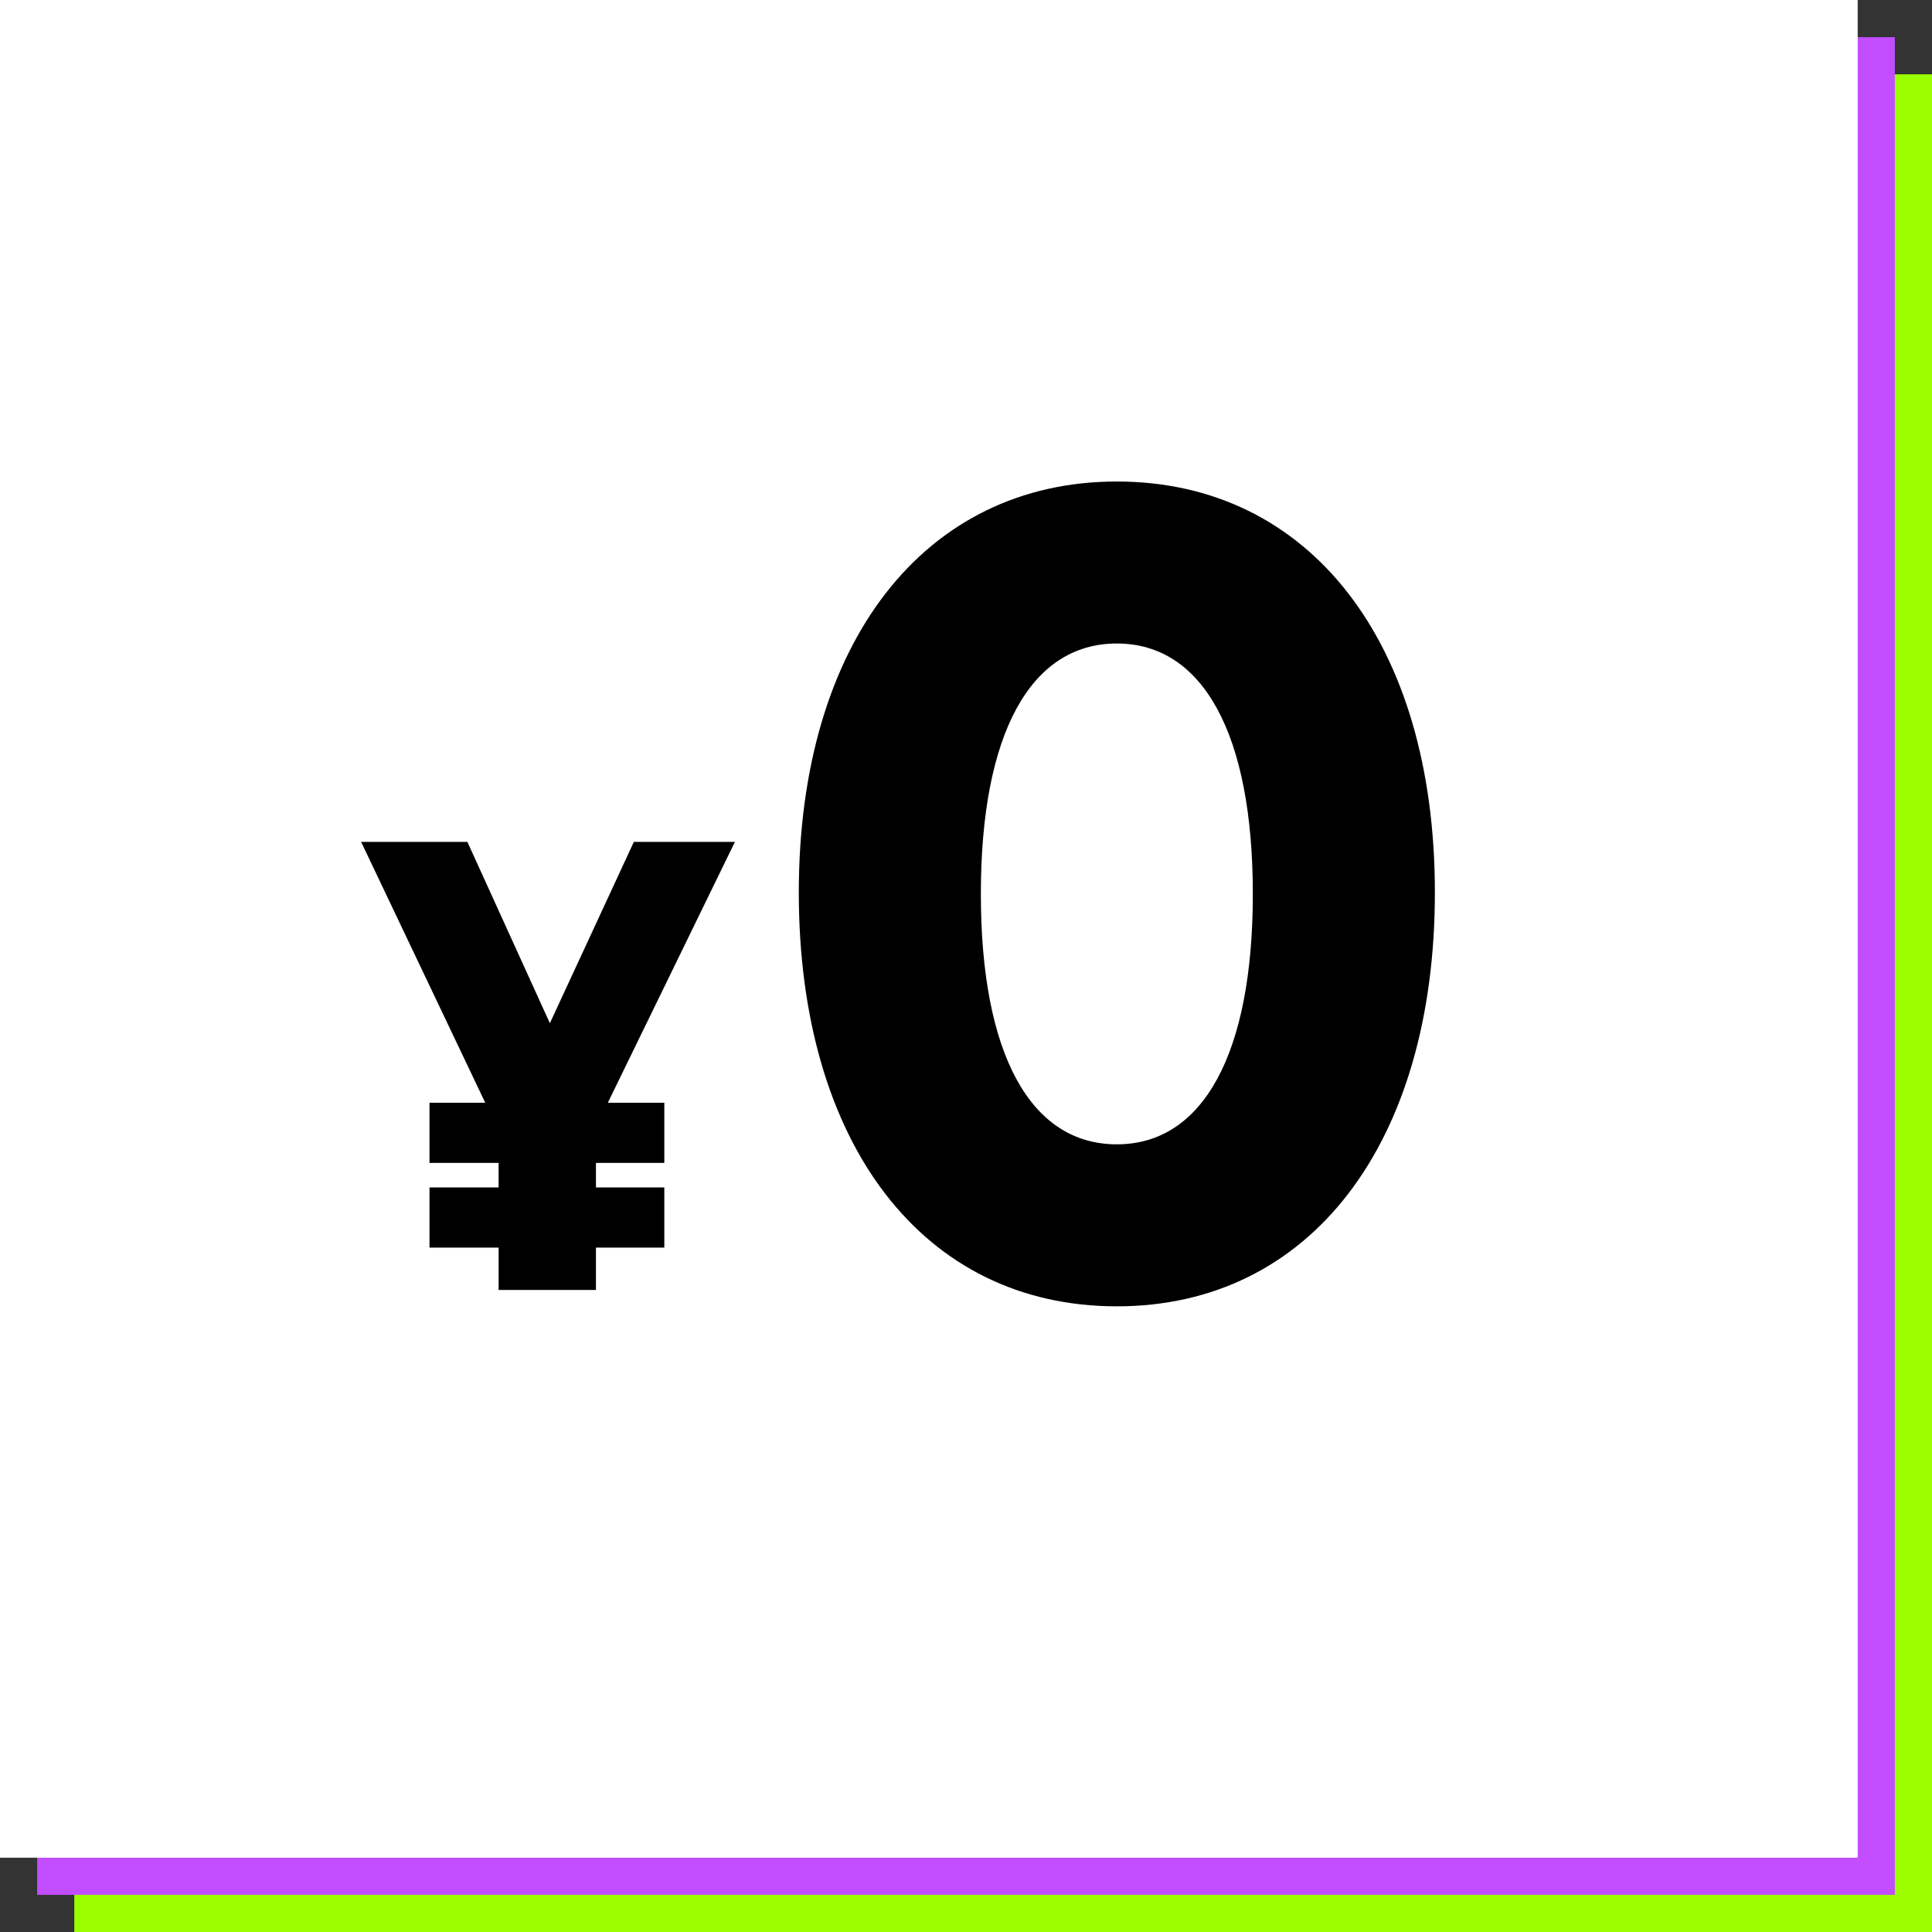
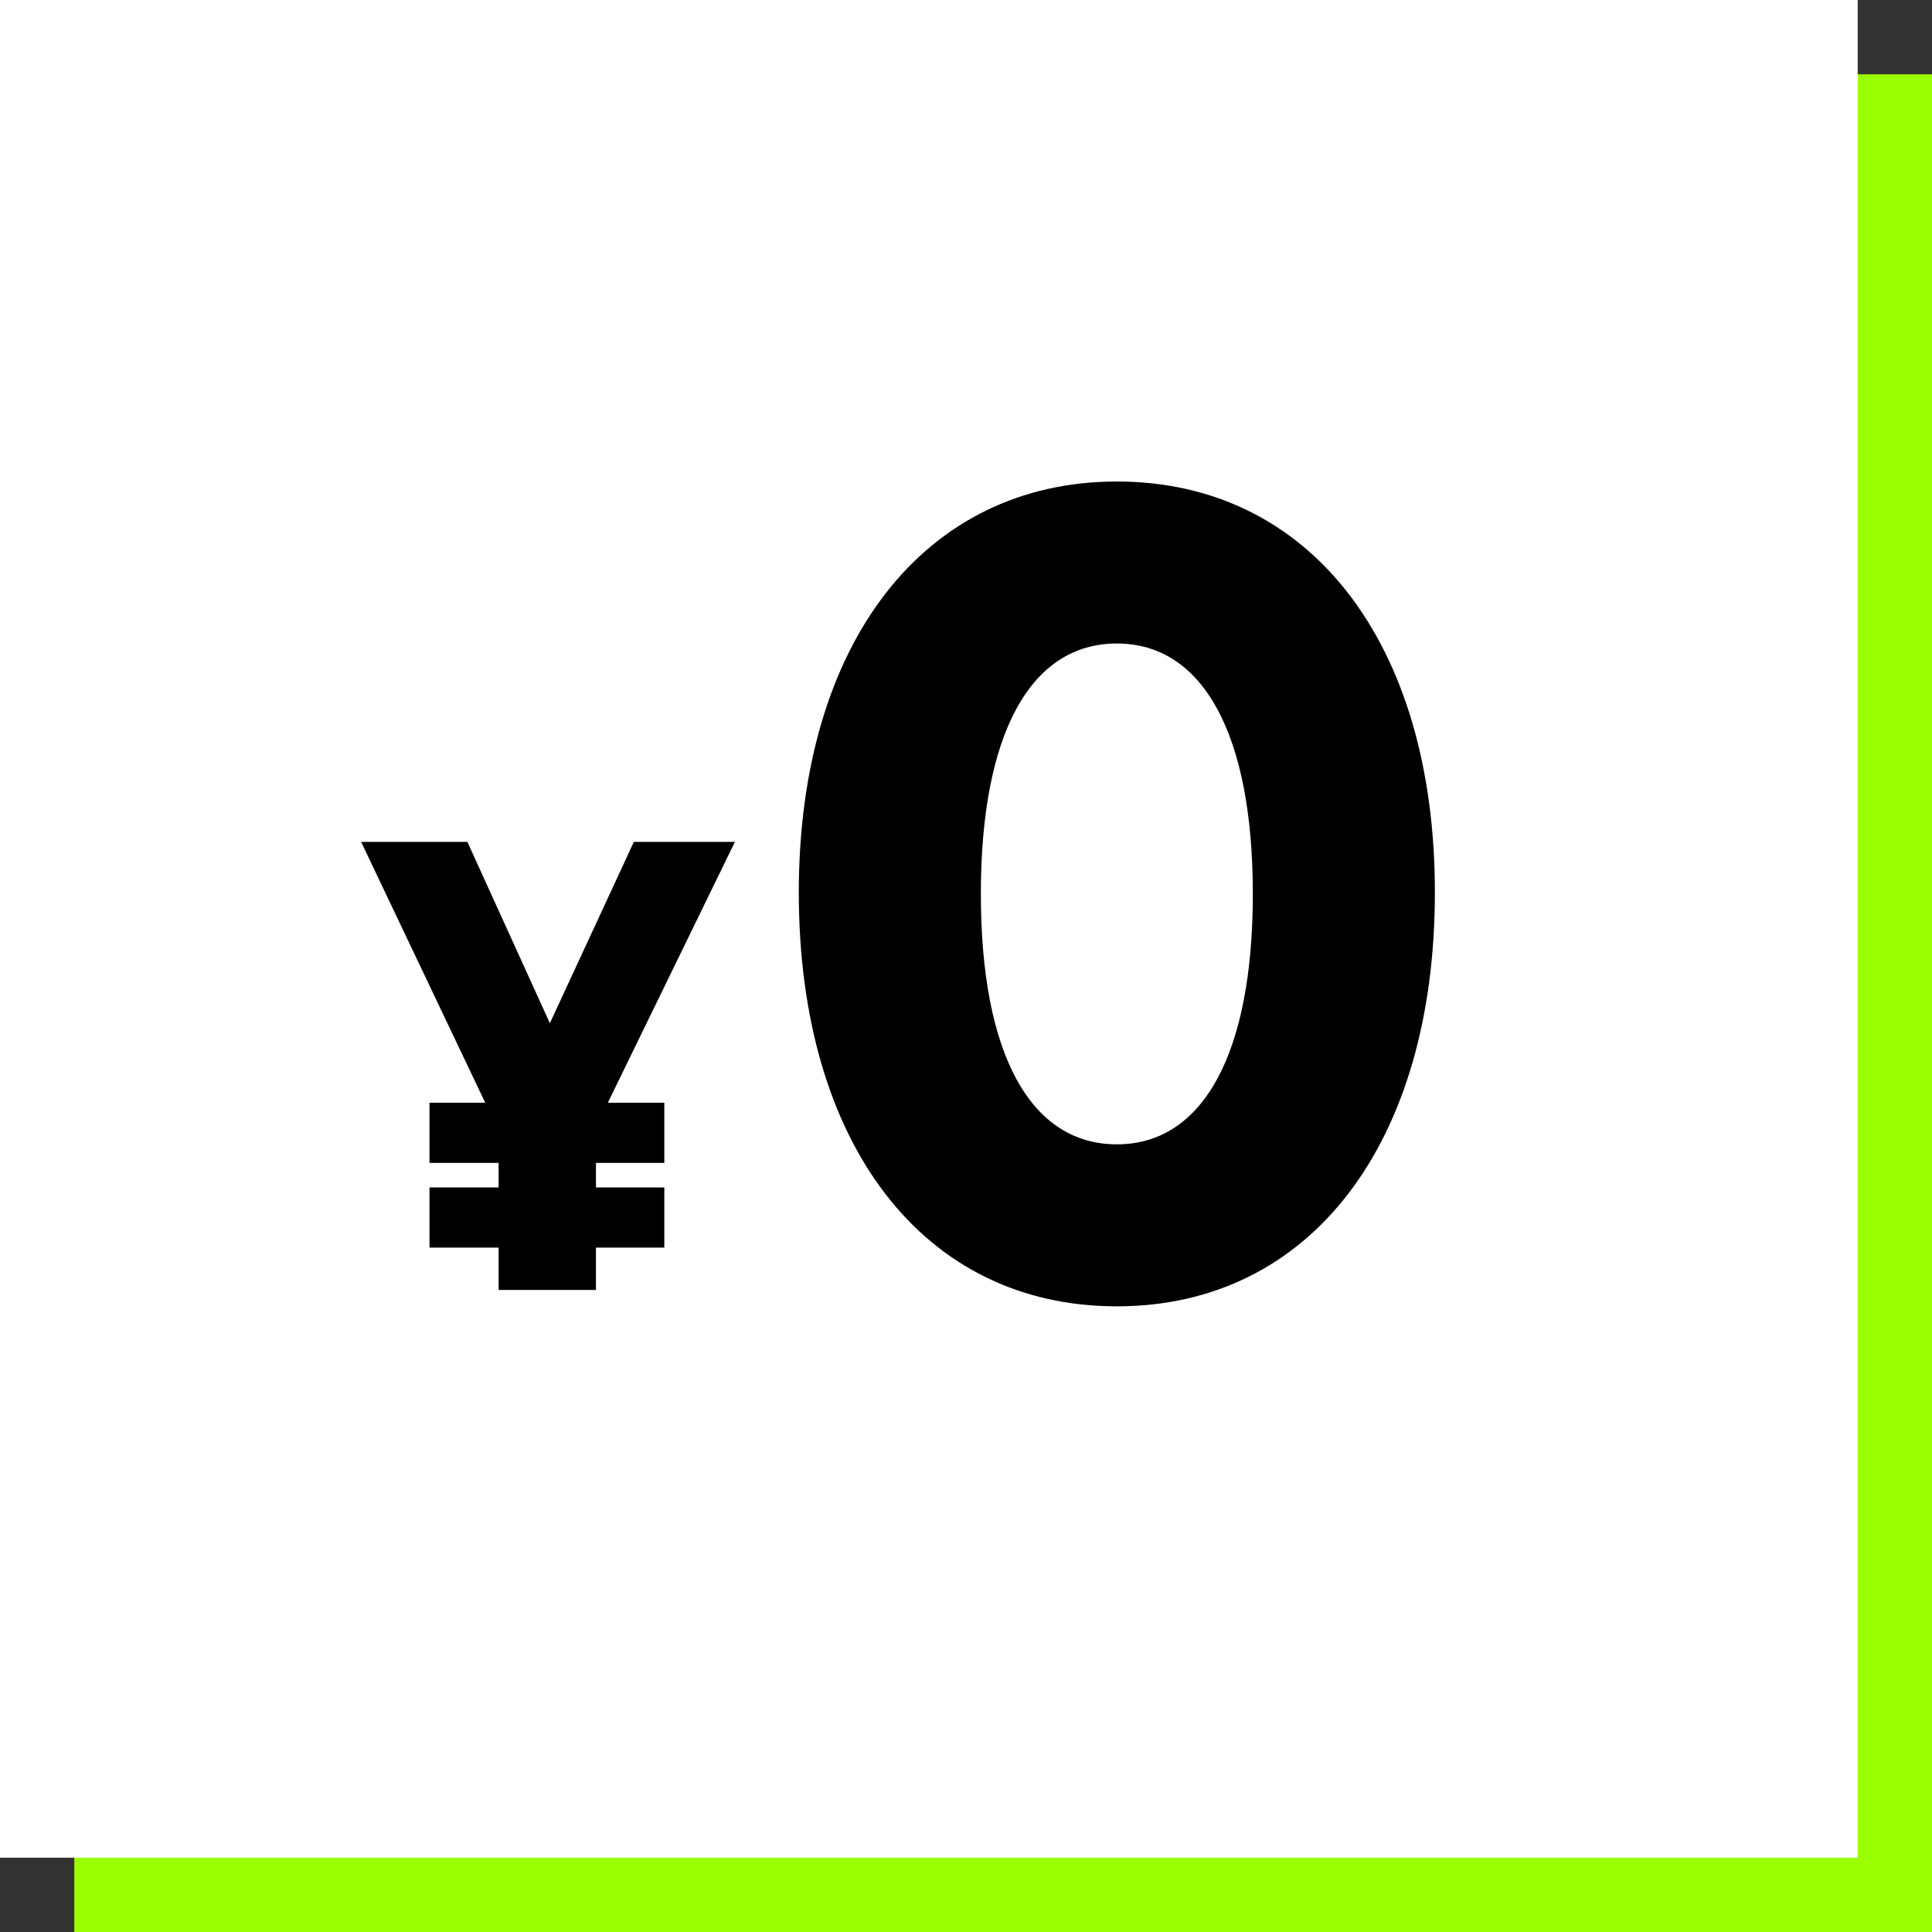
<svg xmlns="http://www.w3.org/2000/svg" id="_レイヤー_2" viewBox="0 0 260 260">
  <rect x="0" y="0" width="260" height="260" fill="#333333" stroke="none" />
  <defs>
    <style>.cls-1{fill:#c24eff;}.cls-1,.cls-2,.cls-3,.cls-4{stroke-width:0px;}.cls-3{fill:#fff;}.cls-4{fill:#9cff00;}</style>
  </defs>
  <g id="layout">
    <rect class="cls-4" x="10" y="10" width="250" height="250" />
-     <rect class="cls-1" x="5" y="5" width="250" height="250" />
    <rect class="cls-3" width="250" height="250" />
    <path class="cls-2" d="m67.1,167.9h-9.3v-8.1h9.3v-3.3h-9.3v-8.1h7.5l-16.7-35.1h14.3l11.1,24.4,11.3-24.4h13.6l-17.1,35.1h7.6v8.1h-9.2v3.3h9.2v8.1h-9.2v5.7h-13.1v-5.7Z" />
    <path class="cls-2" d="m107.5,120.1c0-33.6,16.9-55.3,42.8-55.3s42.8,21.6,42.8,55.3-16.7,55.7-42.8,55.7-42.8-21.9-42.8-55.7Zm61.1.2c0-21.5-6.7-33.7-18.3-33.7s-18.3,12.1-18.3,33.7,6.7,33.7,18.3,33.7,18.3-12.2,18.3-33.7Z" />
  </g>
</svg>